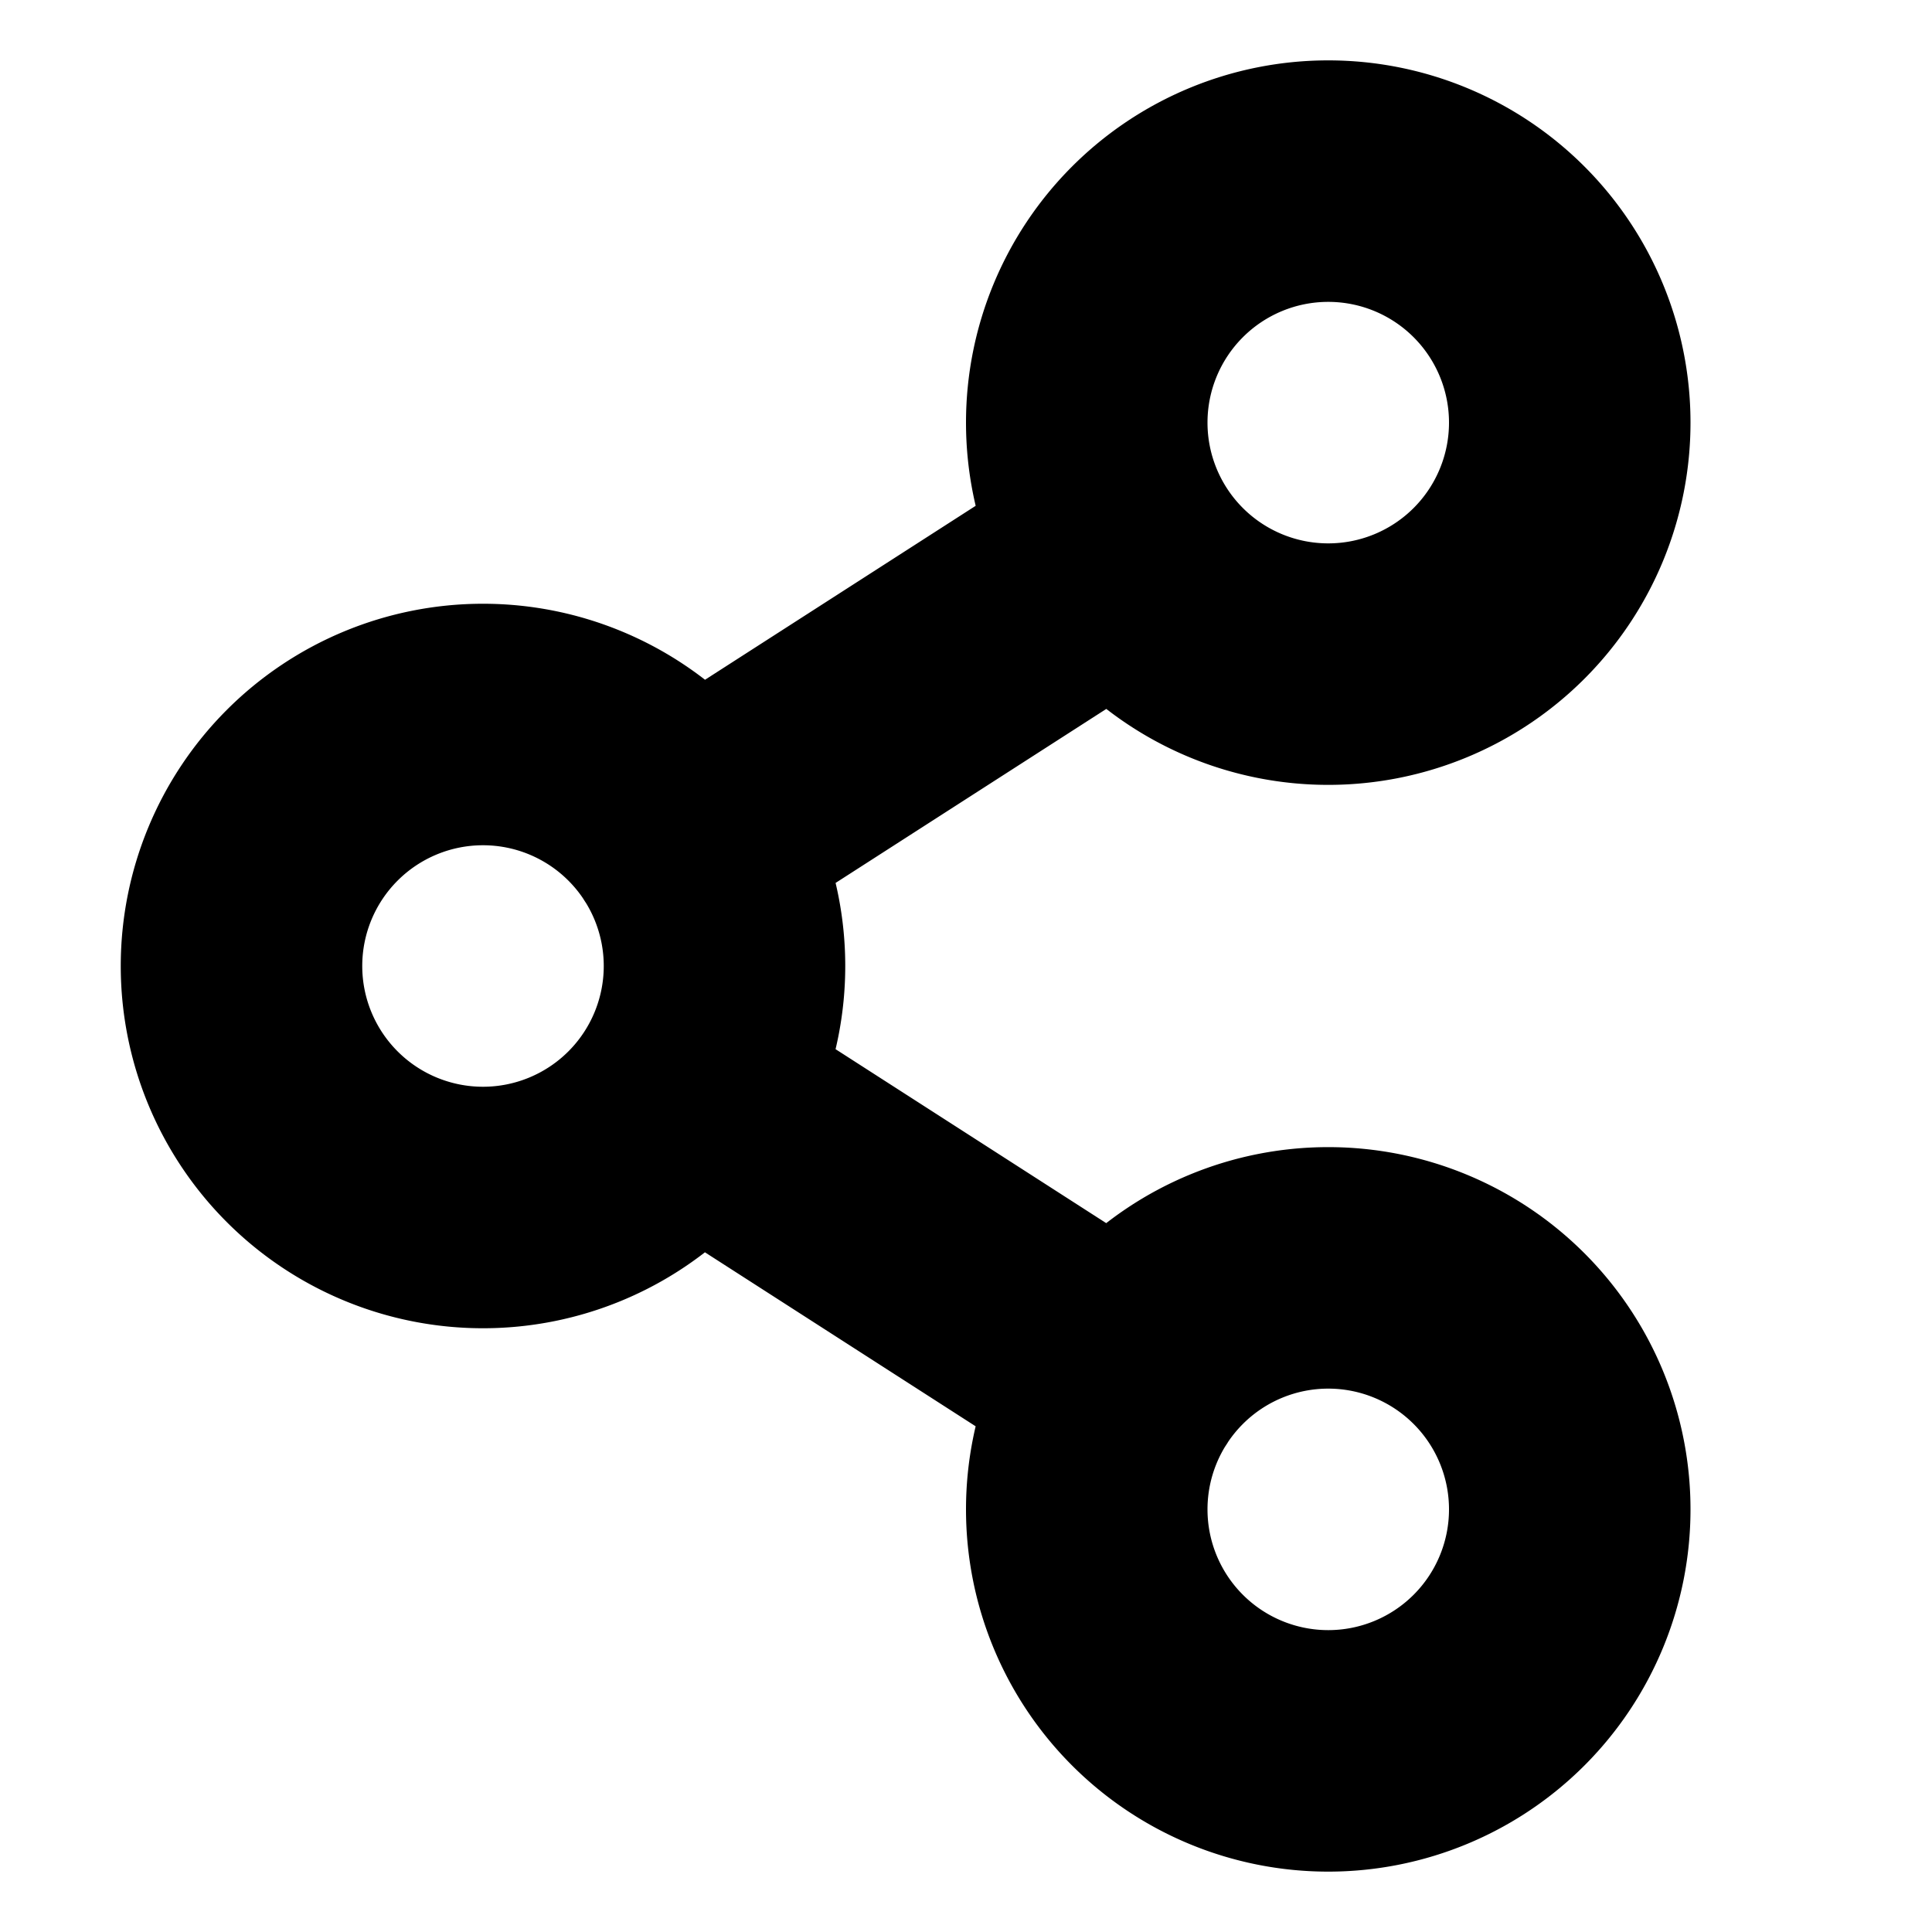
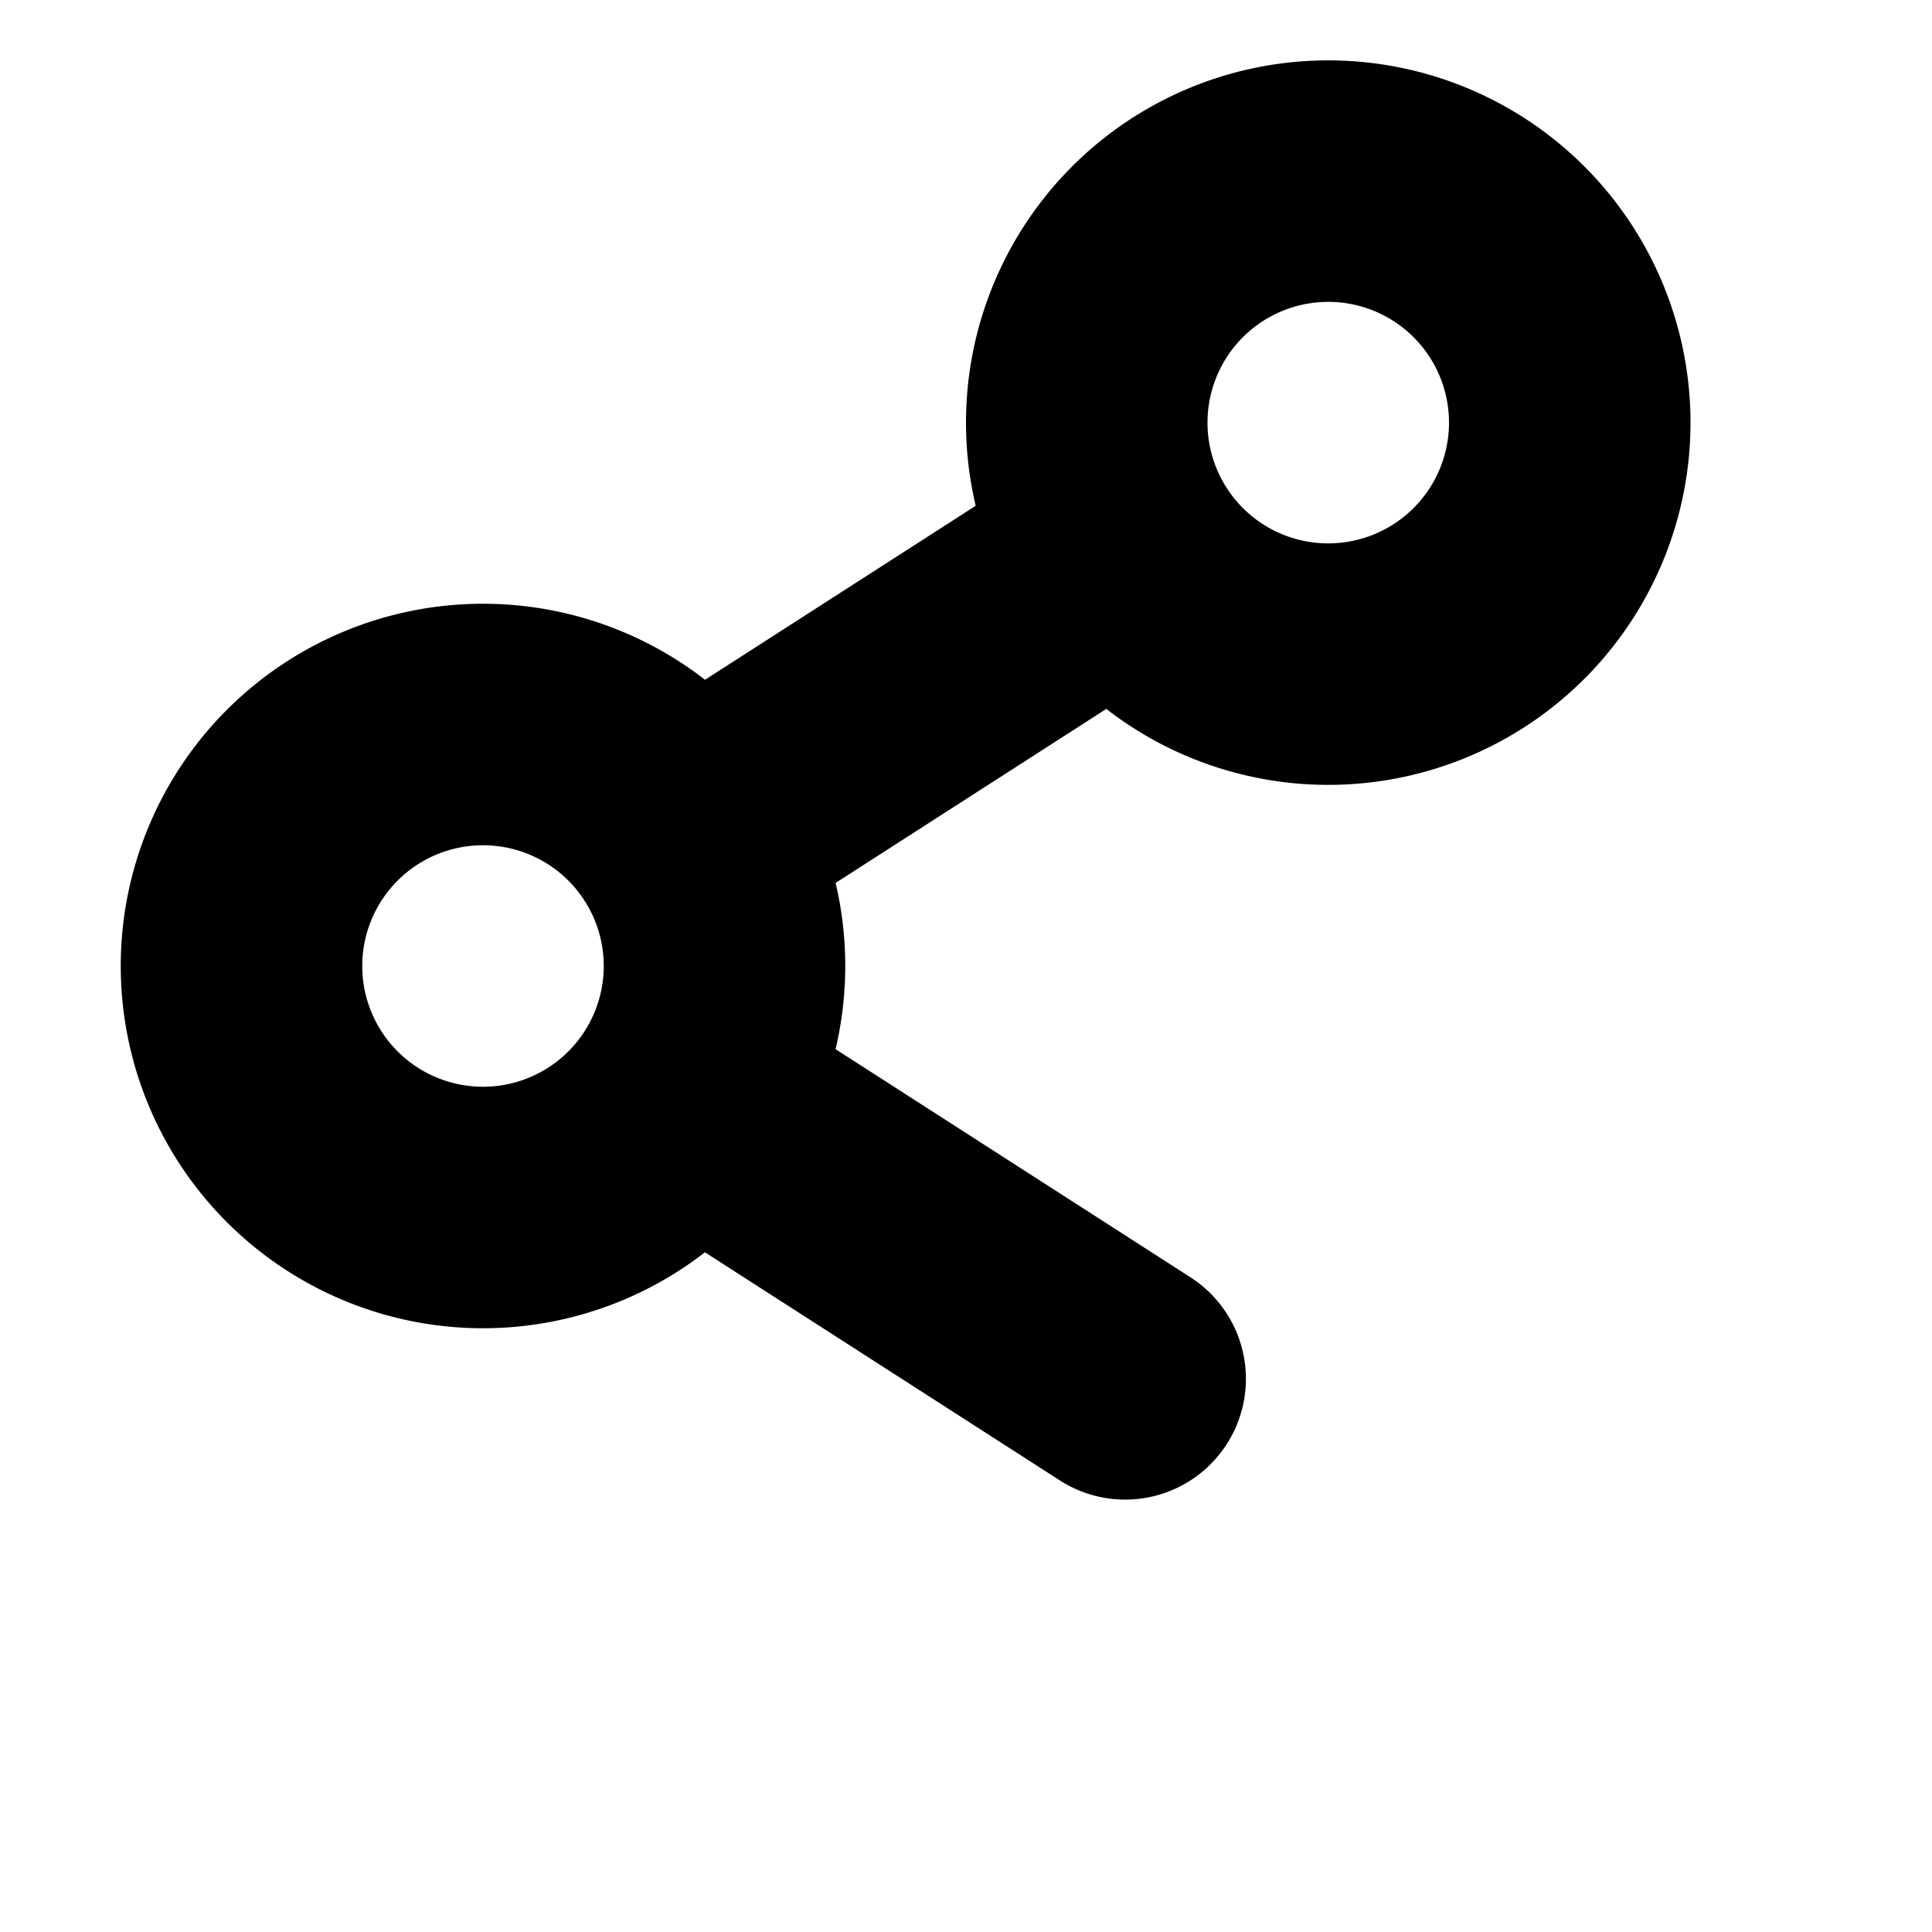
<svg xmlns="http://www.w3.org/2000/svg" width="16" height="16" fill="none">
-   <path d="M4 10a2 2 0 100-4 2 2 0 000 4zM11 14.5a2 2 0 100-4 2 2 0 000 4zM11 5.5a2 2 0 100-4 2 2 0 000 4zM9.318 4.582L5.682 6.919M5.682 9.082l3.636 2.337" stroke="#000" stroke-width="2" stroke-linecap="round" stroke-linejoin="round" />
+   <path d="M4 10a2 2 0 100-4 2 2 0 000 4za2 2 0 100-4 2 2 0 000 4zM11 5.5a2 2 0 100-4 2 2 0 000 4zM9.318 4.582L5.682 6.919M5.682 9.082l3.636 2.337" stroke="#000" stroke-width="2" stroke-linecap="round" stroke-linejoin="round" />
</svg>